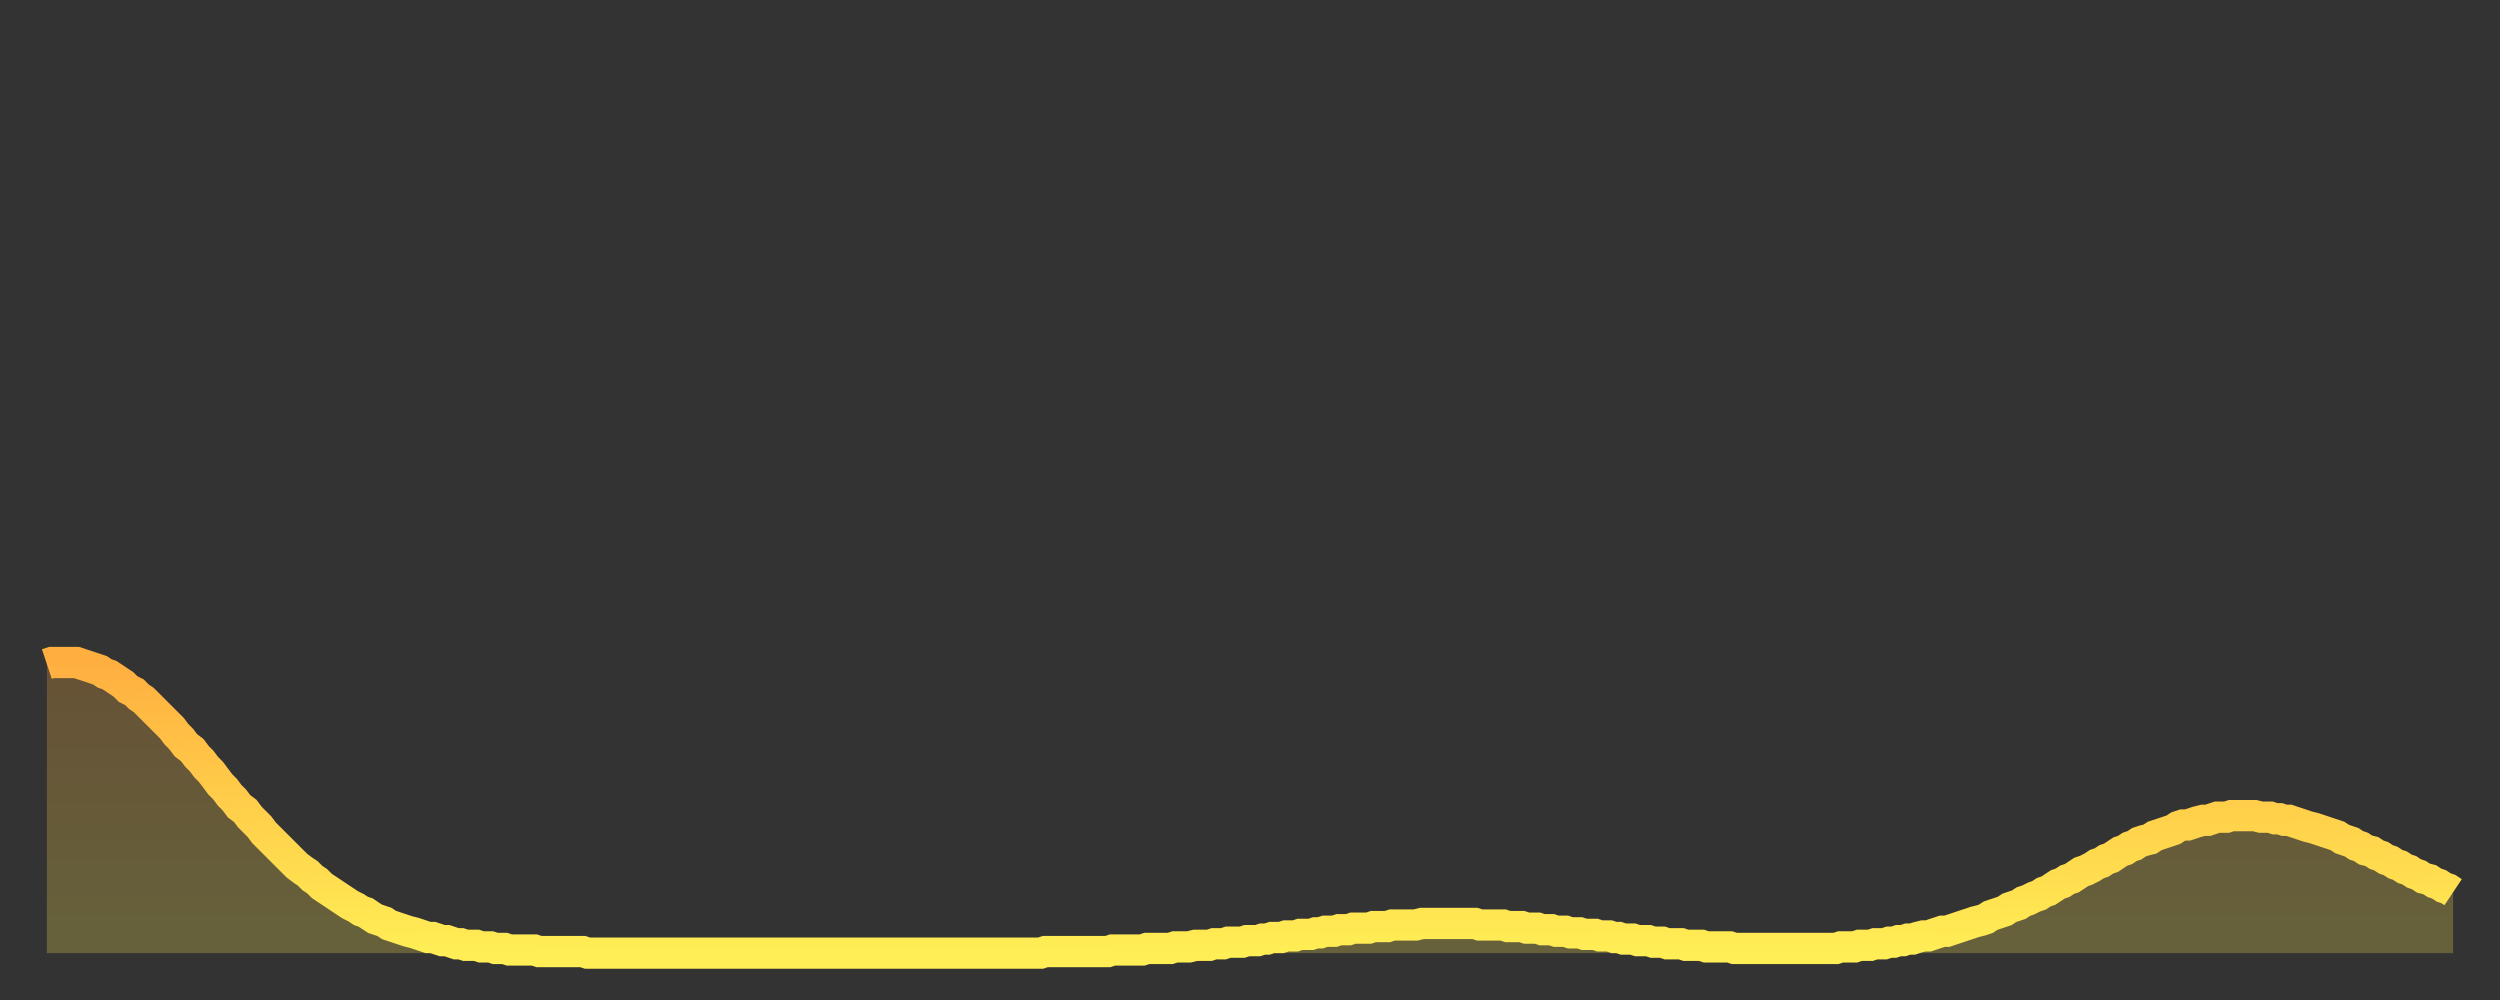
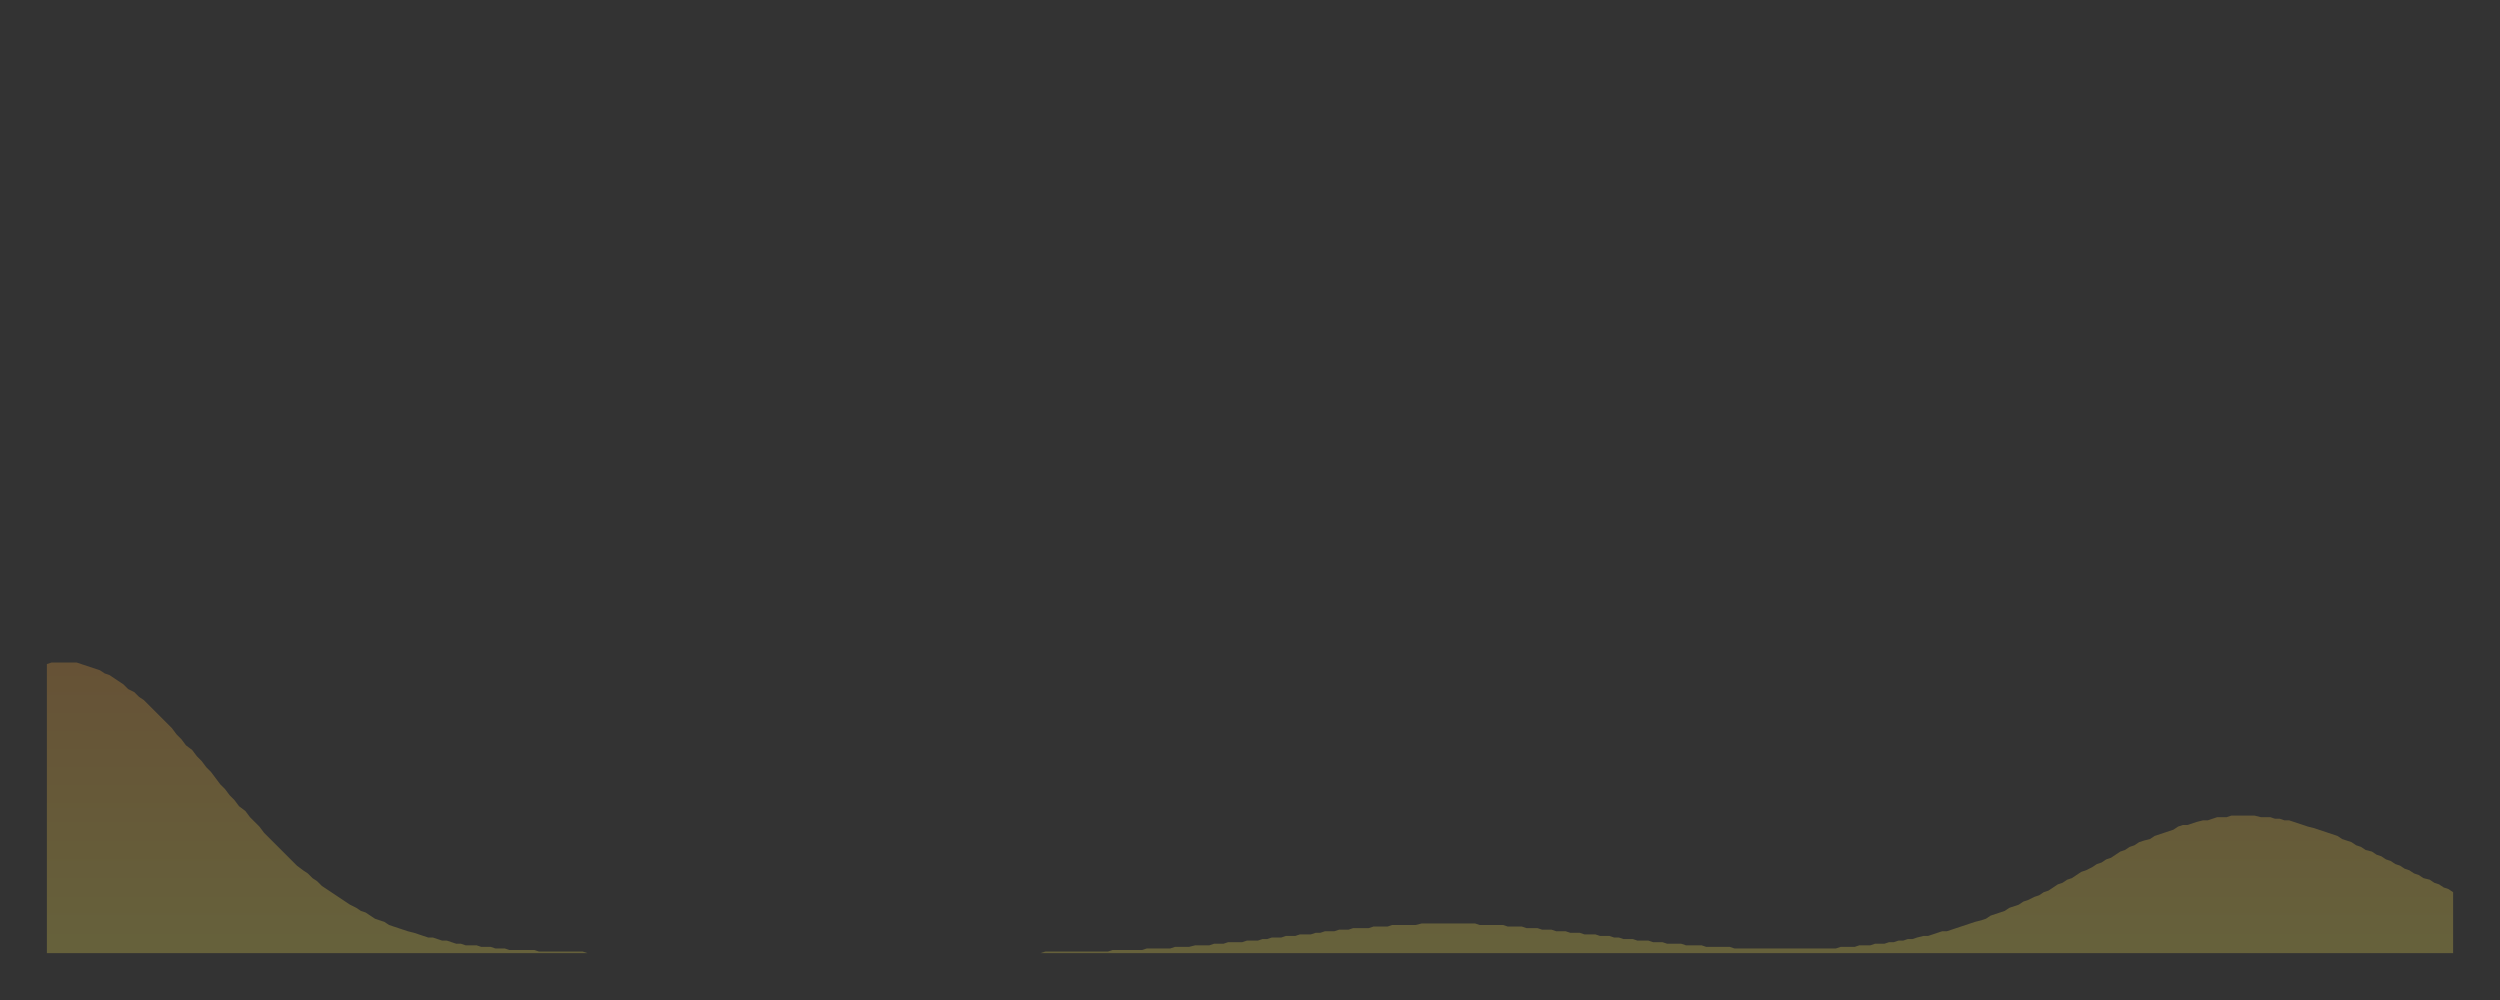
<svg xmlns="http://www.w3.org/2000/svg" baseProfile="full" height="64" version="1.1" width="160">
  <rect width="100%" height="100%" fill="#333333" stroke="none" />
  <defs>
    <linearGradient id="id396656" x1="0" x2="0" y1="0" y2="1">
      <stop offset="0%" stop-color="#ffaf40" />
      <stop offset="50%" stop-color="#ffcf4a" />
      <stop offset="100%" stop-color="#ffee55" />
    </linearGradient>
  </defs>
  <g transform="translate(3,3)">
    <g>
-       <path d="M 0.0 39.5 L 0.3 39.4 0.6 39.4 0.9 39.4 1.2 39.4 1.5 39.4 1.9 39.4 2.2 39.5 2.5 39.6 2.8 39.7 3.1 39.8 3.4 39.9 3.7 40.1 4.0 40.2 4.3 40.4 4.6 40.6 4.9 40.8 5.2 41.1 5.6 41.3 5.9 41.6 6.2 41.8 6.5 42.1 6.8 42.4 7.1 42.7 7.4 43.0 7.7 43.3 8.0 43.6 8.3 44.0 8.6 44.3 8.9 44.7 9.3 45.0 9.6 45.4 9.9 45.7 10.2 46.1 10.5 46.4 10.8 46.8 11.1 47.2 11.4 47.5 11.7 47.9 12.0 48.2 12.3 48.6 12.7 48.9 13.0 49.3 13.3 49.6 13.6 49.9 13.9 50.3 14.2 50.6 14.5 50.9 14.8 51.2 15.1 51.5 15.4 51.8 15.7 52.1 16.0 52.4 16.4 52.7 16.7 52.9 17.0 53.2 17.3 53.4 17.6 53.7 17.9 53.9 18.2 54.1 18.5 54.3 18.8 54.5 19.1 54.7 19.4 54.9 19.8 55.1 20.1 55.3 20.4 55.4 20.7 55.6 21.0 55.8 21.3 55.9 21.6 56.0 21.9 56.2 22.2 56.3 22.5 56.4 22.8 56.5 23.1 56.6 23.5 56.7 23.8 56.8 24.1 56.9 24.4 57.0 24.7 57.0 25.0 57.1 25.3 57.2 25.6 57.2 25.9 57.3 26.2 57.4 26.5 57.4 26.8 57.5 27.2 57.5 27.5 57.5 27.8 57.6 28.1 57.6 28.4 57.6 28.7 57.7 29.0 57.7 29.3 57.7 29.6 57.8 29.9 57.8 30.2 57.8 30.6 57.8 30.9 57.8 31.2 57.8 31.5 57.9 31.8 57.9 32.1 57.9 32.4 57.9 32.7 57.9 33.0 57.9 33.3 57.9 33.6 57.9 33.9 57.9 34.3 57.9 34.6 58.0 34.9 58.0 35.2 58.0 35.5 58.0 35.8 58.0 36.1 58.0 36.4 58.0 36.7 58.0 37.0 58.0 37.3 58.0 37.7 58.0 38.0 58.0 38.3 58.0 38.6 58.0 38.9 58.0 39.2 58.0 39.5 58.0 39.8 58.0 40.1 58.0 40.4 58.0 40.7 58.0 41.0 58.0 41.4 58.0 41.7 58.0 42.0 58.0 42.3 58.0 42.6 58.0 42.9 58.0 43.2 58.0 43.5 58.0 43.8 58.0 44.1 58.0 44.4 58.0 44.7 58.0 45.1 58.0 45.4 58.0 45.7 58.0 46.0 58.0 46.3 58.0 46.6 58.0 46.9 58.0 47.2 58.0 47.5 58.0 47.8 58.0 48.1 58.0 48.5 58.0 48.8 58.0 49.1 58.0 49.4 58.0 49.7 58.0 50.0 58.0 50.3 58.0 50.6 58.0 50.9 58.0 51.2 58.0 51.5 58.0 51.8 58.0 52.2 58.0 52.5 58.0 52.8 58.0 53.1 58.0 53.4 58.0 53.7 58.0 54.0 58.0 54.3 58.0 54.6 58.0 54.9 58.0 55.2 58.0 55.6 58.0 55.9 58.0 56.2 58.0 56.5 58.0 56.8 58.0 57.1 58.0 57.4 58.0 57.7 58.0 58.0 58.0 58.3 58.0 58.6 58.0 58.9 58.0 59.3 58.0 59.6 58.0 59.9 58.0 60.2 58.0 60.5 58.0 60.8 58.0 61.1 58.0 61.4 58.0 61.7 58.0 62.0 58.0 62.3 58.0 62.6 58.0 63.0 58.0 63.3 58.0 63.6 58.0 63.9 57.9 64.2 57.9 64.5 57.9 64.8 57.9 65.1 57.9 65.4 57.9 65.7 57.9 66.0 57.9 66.4 57.9 66.7 57.9 67.0 57.9 67.3 57.9 67.6 57.9 67.9 57.9 68.2 57.8 68.5 57.8 68.8 57.8 69.1 57.8 69.4 57.8 69.7 57.8 70.1 57.8 70.4 57.7 70.7 57.7 71.0 57.7 71.3 57.7 71.6 57.7 71.9 57.7 72.2 57.6 72.5 57.6 72.8 57.6 73.1 57.6 73.5 57.5 73.8 57.5 74.1 57.5 74.4 57.5 74.7 57.4 75.0 57.4 75.3 57.4 75.6 57.3 75.9 57.3 76.2 57.3 76.5 57.3 76.8 57.2 77.2 57.2 77.5 57.2 77.8 57.1 78.1 57.1 78.4 57.0 78.7 57.0 79.0 57.0 79.3 56.9 79.6 56.9 79.9 56.9 80.2 56.8 80.5 56.8 80.9 56.8 81.2 56.7 81.5 56.7 81.8 56.6 82.1 56.6 82.4 56.6 82.7 56.5 83.0 56.5 83.3 56.5 83.6 56.4 83.9 56.4 84.3 56.4 84.6 56.4 84.9 56.3 85.2 56.3 85.5 56.3 85.8 56.3 86.1 56.2 86.4 56.2 86.7 56.2 87.0 56.2 87.3 56.2 87.6 56.2 88.0 56.1 88.3 56.1 88.6 56.1 88.9 56.1 89.2 56.1 89.5 56.1 89.8 56.1 90.1 56.1 90.4 56.1 90.7 56.1 91.0 56.1 91.4 56.1 91.7 56.2 92.0 56.2 92.3 56.2 92.6 56.2 92.9 56.2 93.2 56.2 93.5 56.3 93.8 56.3 94.1 56.3 94.4 56.3 94.7 56.4 95.1 56.4 95.4 56.4 95.7 56.5 96.0 56.5 96.3 56.5 96.6 56.6 96.9 56.6 97.2 56.6 97.5 56.7 97.8 56.7 98.1 56.7 98.4 56.8 98.8 56.8 99.1 56.8 99.4 56.9 99.7 56.9 100.0 56.9 100.3 57.0 100.6 57.0 100.9 57.1 101.2 57.1 101.5 57.1 101.8 57.2 102.2 57.2 102.5 57.2 102.8 57.3 103.1 57.3 103.4 57.3 103.7 57.4 104.0 57.4 104.3 57.4 104.6 57.4 104.9 57.5 105.2 57.5 105.5 57.5 105.9 57.5 106.2 57.6 106.5 57.6 106.8 57.6 107.1 57.6 107.4 57.6 107.7 57.6 108.0 57.7 108.3 57.7 108.6 57.7 108.9 57.7 109.3 57.7 109.6 57.7 109.9 57.7 110.2 57.7 110.5 57.7 110.8 57.7 111.1 57.7 111.4 57.7 111.7 57.7 112.0 57.7 112.3 57.7 112.6 57.7 113.0 57.7 113.3 57.7 113.6 57.7 113.9 57.7 114.2 57.7 114.5 57.7 114.8 57.6 115.1 57.6 115.4 57.6 115.7 57.6 116.0 57.5 116.3 57.5 116.7 57.5 117.0 57.4 117.3 57.4 117.6 57.4 117.9 57.3 118.2 57.3 118.5 57.2 118.8 57.2 119.1 57.1 119.4 57.1 119.7 57.0 120.1 56.9 120.4 56.9 120.7 56.8 121.0 56.7 121.3 56.6 121.6 56.6 121.9 56.5 122.2 56.4 122.5 56.3 122.8 56.2 123.1 56.1 123.4 56.0 123.8 55.9 124.1 55.8 124.4 55.6 124.7 55.5 125.0 55.4 125.3 55.3 125.6 55.1 125.9 55.0 126.2 54.9 126.5 54.7 126.8 54.6 127.2 54.4 127.5 54.3 127.8 54.1 128.1 54.0 128.4 53.8 128.7 53.6 129.0 53.5 129.3 53.3 129.6 53.2 129.9 53.0 130.2 52.8 130.5 52.7 130.9 52.5 131.2 52.3 131.5 52.2 131.8 52.0 132.1 51.9 132.4 51.7 132.7 51.5 133.0 51.4 133.3 51.2 133.6 51.1 133.9 50.9 134.2 50.8 134.6 50.7 134.9 50.5 135.2 50.4 135.5 50.3 135.8 50.2 136.1 50.1 136.4 49.9 136.7 49.8 137.0 49.8 137.3 49.7 137.6 49.6 138.0 49.5 138.3 49.5 138.6 49.4 138.9 49.3 139.2 49.3 139.5 49.3 139.8 49.2 140.1 49.2 140.4 49.2 140.7 49.2 141.0 49.2 141.3 49.2 141.7 49.3 142.0 49.3 142.3 49.3 142.6 49.4 142.9 49.4 143.2 49.5 143.5 49.5 143.8 49.6 144.1 49.7 144.4 49.8 144.7 49.9 145.1 50.0 145.4 50.1 145.7 50.2 146.0 50.3 146.3 50.4 146.6 50.5 146.9 50.7 147.2 50.8 147.5 50.9 147.8 51.1 148.1 51.2 148.4 51.4 148.8 51.5 149.1 51.7 149.4 51.8 149.7 52.0 150.0 52.1 150.3 52.3 150.6 52.4 150.9 52.6 151.2 52.7 151.5 52.9 151.8 53.0 152.1 53.2 152.5 53.3 152.8 53.5 153.1 53.6 153.4 53.8 153.7 53.9 154.0 54.1" fill="none" id="graph-curve" opacity="1" stroke="url(#id396656)" stroke-width="2" />
      <path d="M 0 58 L 0.0 39.5 0.3 39.4 0.6 39.4 0.9 39.4 1.2 39.4 1.5 39.4 1.9 39.4 2.2 39.5 2.5 39.6 2.8 39.7 3.1 39.8 3.4 39.9 3.7 40.1 4.0 40.2 4.3 40.4 4.6 40.6 4.9 40.8 5.2 41.1 5.6 41.3 5.9 41.6 6.2 41.8 6.5 42.1 6.8 42.4 7.1 42.7 7.4 43.0 7.7 43.3 8.0 43.6 8.3 44.0 8.6 44.3 8.9 44.7 9.3 45.0 9.6 45.4 9.9 45.7 10.2 46.1 10.5 46.4 10.8 46.8 11.1 47.2 11.4 47.5 11.7 47.9 12.0 48.2 12.3 48.6 12.7 48.9 13.0 49.3 13.3 49.6 13.6 49.9 13.9 50.3 14.2 50.6 14.5 50.9 14.8 51.2 15.1 51.5 15.4 51.8 15.7 52.1 16.0 52.4 16.4 52.7 16.7 52.9 17.0 53.2 17.3 53.4 17.6 53.7 17.9 53.9 18.2 54.1 18.5 54.3 18.8 54.5 19.1 54.7 19.4 54.9 19.8 55.1 20.1 55.3 20.4 55.4 20.7 55.6 21.0 55.8 21.3 55.9 21.6 56.0 21.9 56.2 22.2 56.3 22.5 56.4 22.8 56.5 23.1 56.6 23.5 56.7 23.8 56.8 24.1 56.9 24.4 57.0 24.7 57.0 25.0 57.1 25.3 57.2 25.6 57.2 25.9 57.3 26.2 57.4 26.5 57.4 26.8 57.5 27.2 57.5 27.5 57.5 27.8 57.6 28.1 57.6 28.4 57.6 28.7 57.7 29.0 57.7 29.3 57.7 29.6 57.8 29.9 57.8 30.2 57.8 30.6 57.8 30.9 57.8 31.2 57.8 31.5 57.9 31.8 57.9 32.1 57.9 32.4 57.9 32.7 57.9 33.0 57.9 33.3 57.9 33.6 57.9 33.9 57.9 34.3 57.9 34.6 58.0 34.9 58.0 35.2 58.0 35.5 58.0 35.8 58.0 36.1 58.0 36.4 58.0 36.7 58.0 37.0 58.0 37.3 58.0 37.7 58.0 38.0 58.0 38.3 58.0 38.6 58.0 38.9 58.0 39.2 58.0 39.5 58.0 39.8 58.0 40.1 58.0 40.4 58.0 40.7 58.0 41.0 58.0 41.4 58.0 41.7 58.0 42.0 58.0 42.3 58.0 42.6 58.0 42.9 58.0 43.2 58.0 43.5 58.0 43.8 58.0 44.1 58.0 44.4 58.0 44.7 58.0 45.1 58.0 45.4 58.0 45.7 58.0 46.0 58.0 46.3 58.0 46.6 58.0 46.9 58.0 47.2 58.0 47.5 58.0 47.8 58.0 48.1 58.0 48.5 58.0 48.8 58.0 49.1 58.0 49.4 58.0 49.7 58.0 50.0 58.0 50.3 58.0 50.6 58.0 50.9 58.0 51.2 58.0 51.5 58.0 51.8 58.0 52.2 58.0 52.5 58.0 52.8 58.0 53.1 58.0 53.4 58.0 53.7 58.0 54.0 58.0 54.3 58.0 54.6 58.0 54.9 58.0 55.2 58.0 55.6 58.0 55.9 58.0 56.2 58.0 56.5 58.0 56.8 58.0 57.1 58.0 57.4 58.0 57.7 58.0 58.0 58.0 58.3 58.0 58.6 58.0 58.9 58.0 59.3 58.0 59.6 58.0 59.9 58.0 60.2 58.0 60.5 58.0 60.8 58.0 61.1 58.0 61.4 58.0 61.7 58.0 62.0 58.0 62.3 58.0 62.6 58.0 63.0 58.0 63.3 58.0 63.6 58.0 63.9 57.9 64.2 57.9 64.5 57.9 64.8 57.9 65.1 57.9 65.4 57.9 65.7 57.9 66.0 57.9 66.4 57.9 66.7 57.9 67.0 57.9 67.3 57.9 67.6 57.9 67.9 57.9 68.2 57.8 68.5 57.8 68.8 57.8 69.1 57.8 69.4 57.8 69.7 57.8 70.1 57.8 70.4 57.7 70.7 57.7 71.0 57.7 71.3 57.7 71.6 57.7 71.9 57.7 72.2 57.6 72.5 57.6 72.8 57.6 73.1 57.6 73.5 57.5 73.8 57.5 74.1 57.5 74.4 57.5 74.7 57.4 75.0 57.4 75.3 57.4 75.6 57.3 75.9 57.3 76.2 57.3 76.5 57.3 76.8 57.2 77.2 57.2 77.5 57.2 77.8 57.1 78.1 57.1 78.4 57.0 78.7 57.0 79.0 57.0 79.3 56.9 79.6 56.9 79.9 56.9 80.2 56.8 80.5 56.8 80.9 56.8 81.2 56.7 81.5 56.7 81.8 56.6 82.1 56.6 82.4 56.6 82.7 56.5 83.0 56.5 83.3 56.5 83.6 56.4 83.9 56.4 84.3 56.4 84.6 56.4 84.9 56.3 85.2 56.3 85.5 56.3 85.8 56.3 86.1 56.2 86.4 56.2 86.7 56.2 87.0 56.2 87.3 56.2 87.6 56.2 88.0 56.1 88.3 56.1 88.6 56.1 88.9 56.1 89.2 56.1 89.5 56.1 89.8 56.1 90.1 56.1 90.4 56.1 90.7 56.1 91.0 56.1 91.4 56.1 91.7 56.2 92.0 56.2 92.3 56.2 92.6 56.2 92.9 56.2 93.2 56.2 93.5 56.3 93.8 56.3 94.1 56.3 94.4 56.3 94.7 56.4 95.1 56.4 95.4 56.4 95.7 56.5 96.0 56.5 96.3 56.5 96.6 56.6 96.9 56.6 97.2 56.6 97.5 56.7 97.8 56.7 98.1 56.7 98.4 56.8 98.8 56.8 99.1 56.8 99.4 56.9 99.7 56.9 100.0 56.9 100.3 57.0 100.6 57.0 100.9 57.1 101.2 57.1 101.5 57.1 101.8 57.2 102.2 57.2 102.5 57.2 102.8 57.3 103.1 57.3 103.4 57.3 103.7 57.4 104.0 57.4 104.3 57.4 104.6 57.4 104.9 57.5 105.2 57.5 105.5 57.5 105.9 57.5 106.2 57.6 106.5 57.6 106.8 57.6 107.1 57.6 107.4 57.6 107.7 57.6 108.0 57.7 108.3 57.7 108.6 57.7 108.9 57.7 109.3 57.7 109.6 57.7 109.9 57.7 110.2 57.7 110.5 57.7 110.8 57.7 111.1 57.7 111.4 57.7 111.7 57.7 112.0 57.7 112.3 57.7 112.6 57.7 113.0 57.7 113.3 57.7 113.6 57.7 113.9 57.7 114.2 57.7 114.5 57.7 114.8 57.6 115.1 57.6 115.4 57.6 115.7 57.6 116.0 57.5 116.3 57.5 116.7 57.5 117.0 57.4 117.3 57.4 117.6 57.4 117.9 57.3 118.2 57.3 118.5 57.2 118.8 57.2 119.1 57.1 119.4 57.1 119.7 57.0 120.1 56.9 120.4 56.9 120.7 56.8 121.0 56.7 121.3 56.6 121.6 56.6 121.9 56.5 122.2 56.4 122.5 56.3 122.8 56.2 123.1 56.1 123.4 56.0 123.8 55.9 124.1 55.8 124.4 55.6 124.7 55.5 125.0 55.4 125.3 55.3 125.6 55.1 125.9 55.0 126.2 54.9 126.5 54.7 126.8 54.6 127.2 54.4 127.5 54.3 127.8 54.1 128.1 54.0 128.4 53.8 128.7 53.6 129.0 53.5 129.3 53.3 129.6 53.2 129.9 53.0 130.2 52.8 130.5 52.7 130.9 52.5 131.2 52.3 131.5 52.2 131.8 52.0 132.1 51.9 132.4 51.7 132.7 51.5 133.0 51.4 133.3 51.2 133.6 51.1 133.9 50.9 134.2 50.8 134.6 50.7 134.9 50.5 135.2 50.4 135.5 50.3 135.8 50.2 136.1 50.1 136.4 49.9 136.7 49.8 137.0 49.8 137.3 49.7 137.6 49.6 138.0 49.5 138.3 49.5 138.6 49.4 138.9 49.3 139.2 49.3 139.5 49.3 139.8 49.2 140.1 49.2 140.4 49.2 140.7 49.2 141.0 49.2 141.3 49.2 141.7 49.3 142.0 49.3 142.3 49.3 142.6 49.4 142.9 49.4 143.2 49.5 143.5 49.5 143.8 49.6 144.1 49.7 144.4 49.8 144.7 49.9 145.1 50.0 145.4 50.1 145.7 50.2 146.0 50.3 146.3 50.4 146.6 50.5 146.9 50.7 147.2 50.8 147.5 50.9 147.8 51.1 148.1 51.2 148.4 51.4 148.8 51.5 149.1 51.7 149.4 51.8 149.7 52.0 150.0 52.1 150.3 52.3 150.6 52.4 150.9 52.6 151.2 52.7 151.5 52.9 151.8 53.0 152.1 53.2 152.5 53.3 152.8 53.5 153.1 53.6 153.4 53.8 153.7 53.9 154.0 54.1 154 58" fill="url(#id396656)" fill-opacity=".25" id="graph-shadow" />
    </g>
  </g>
</svg>